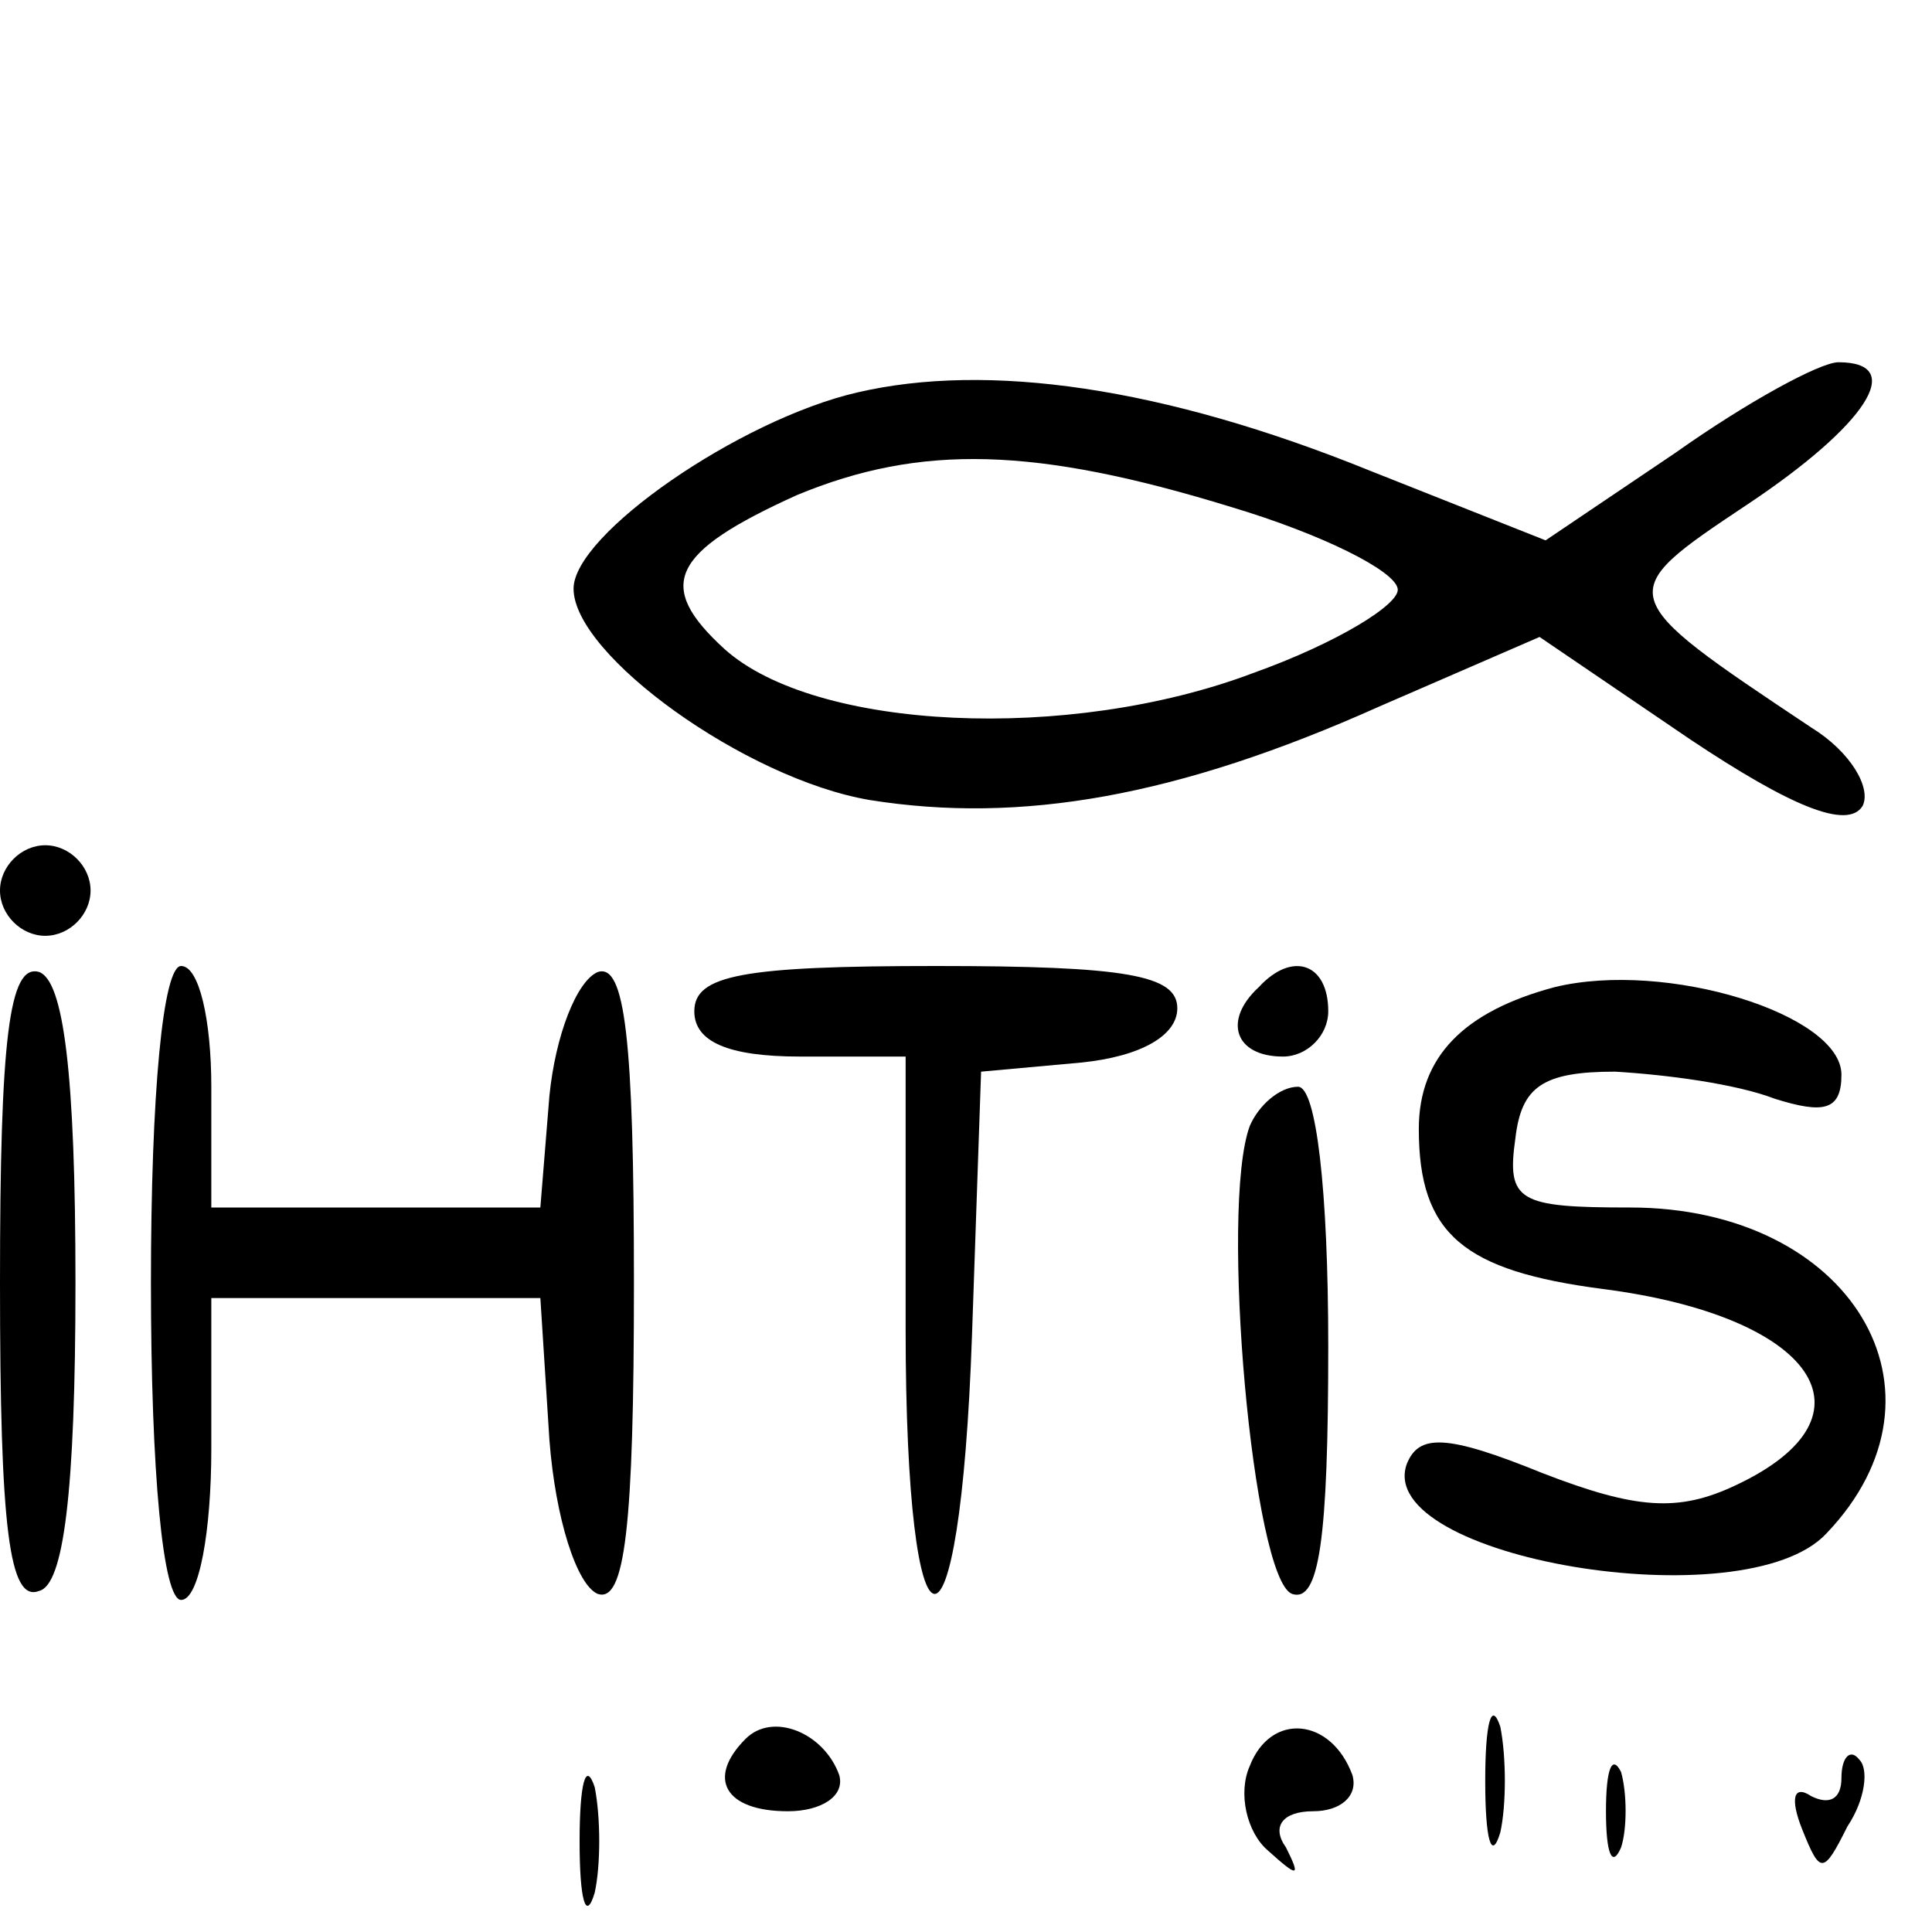
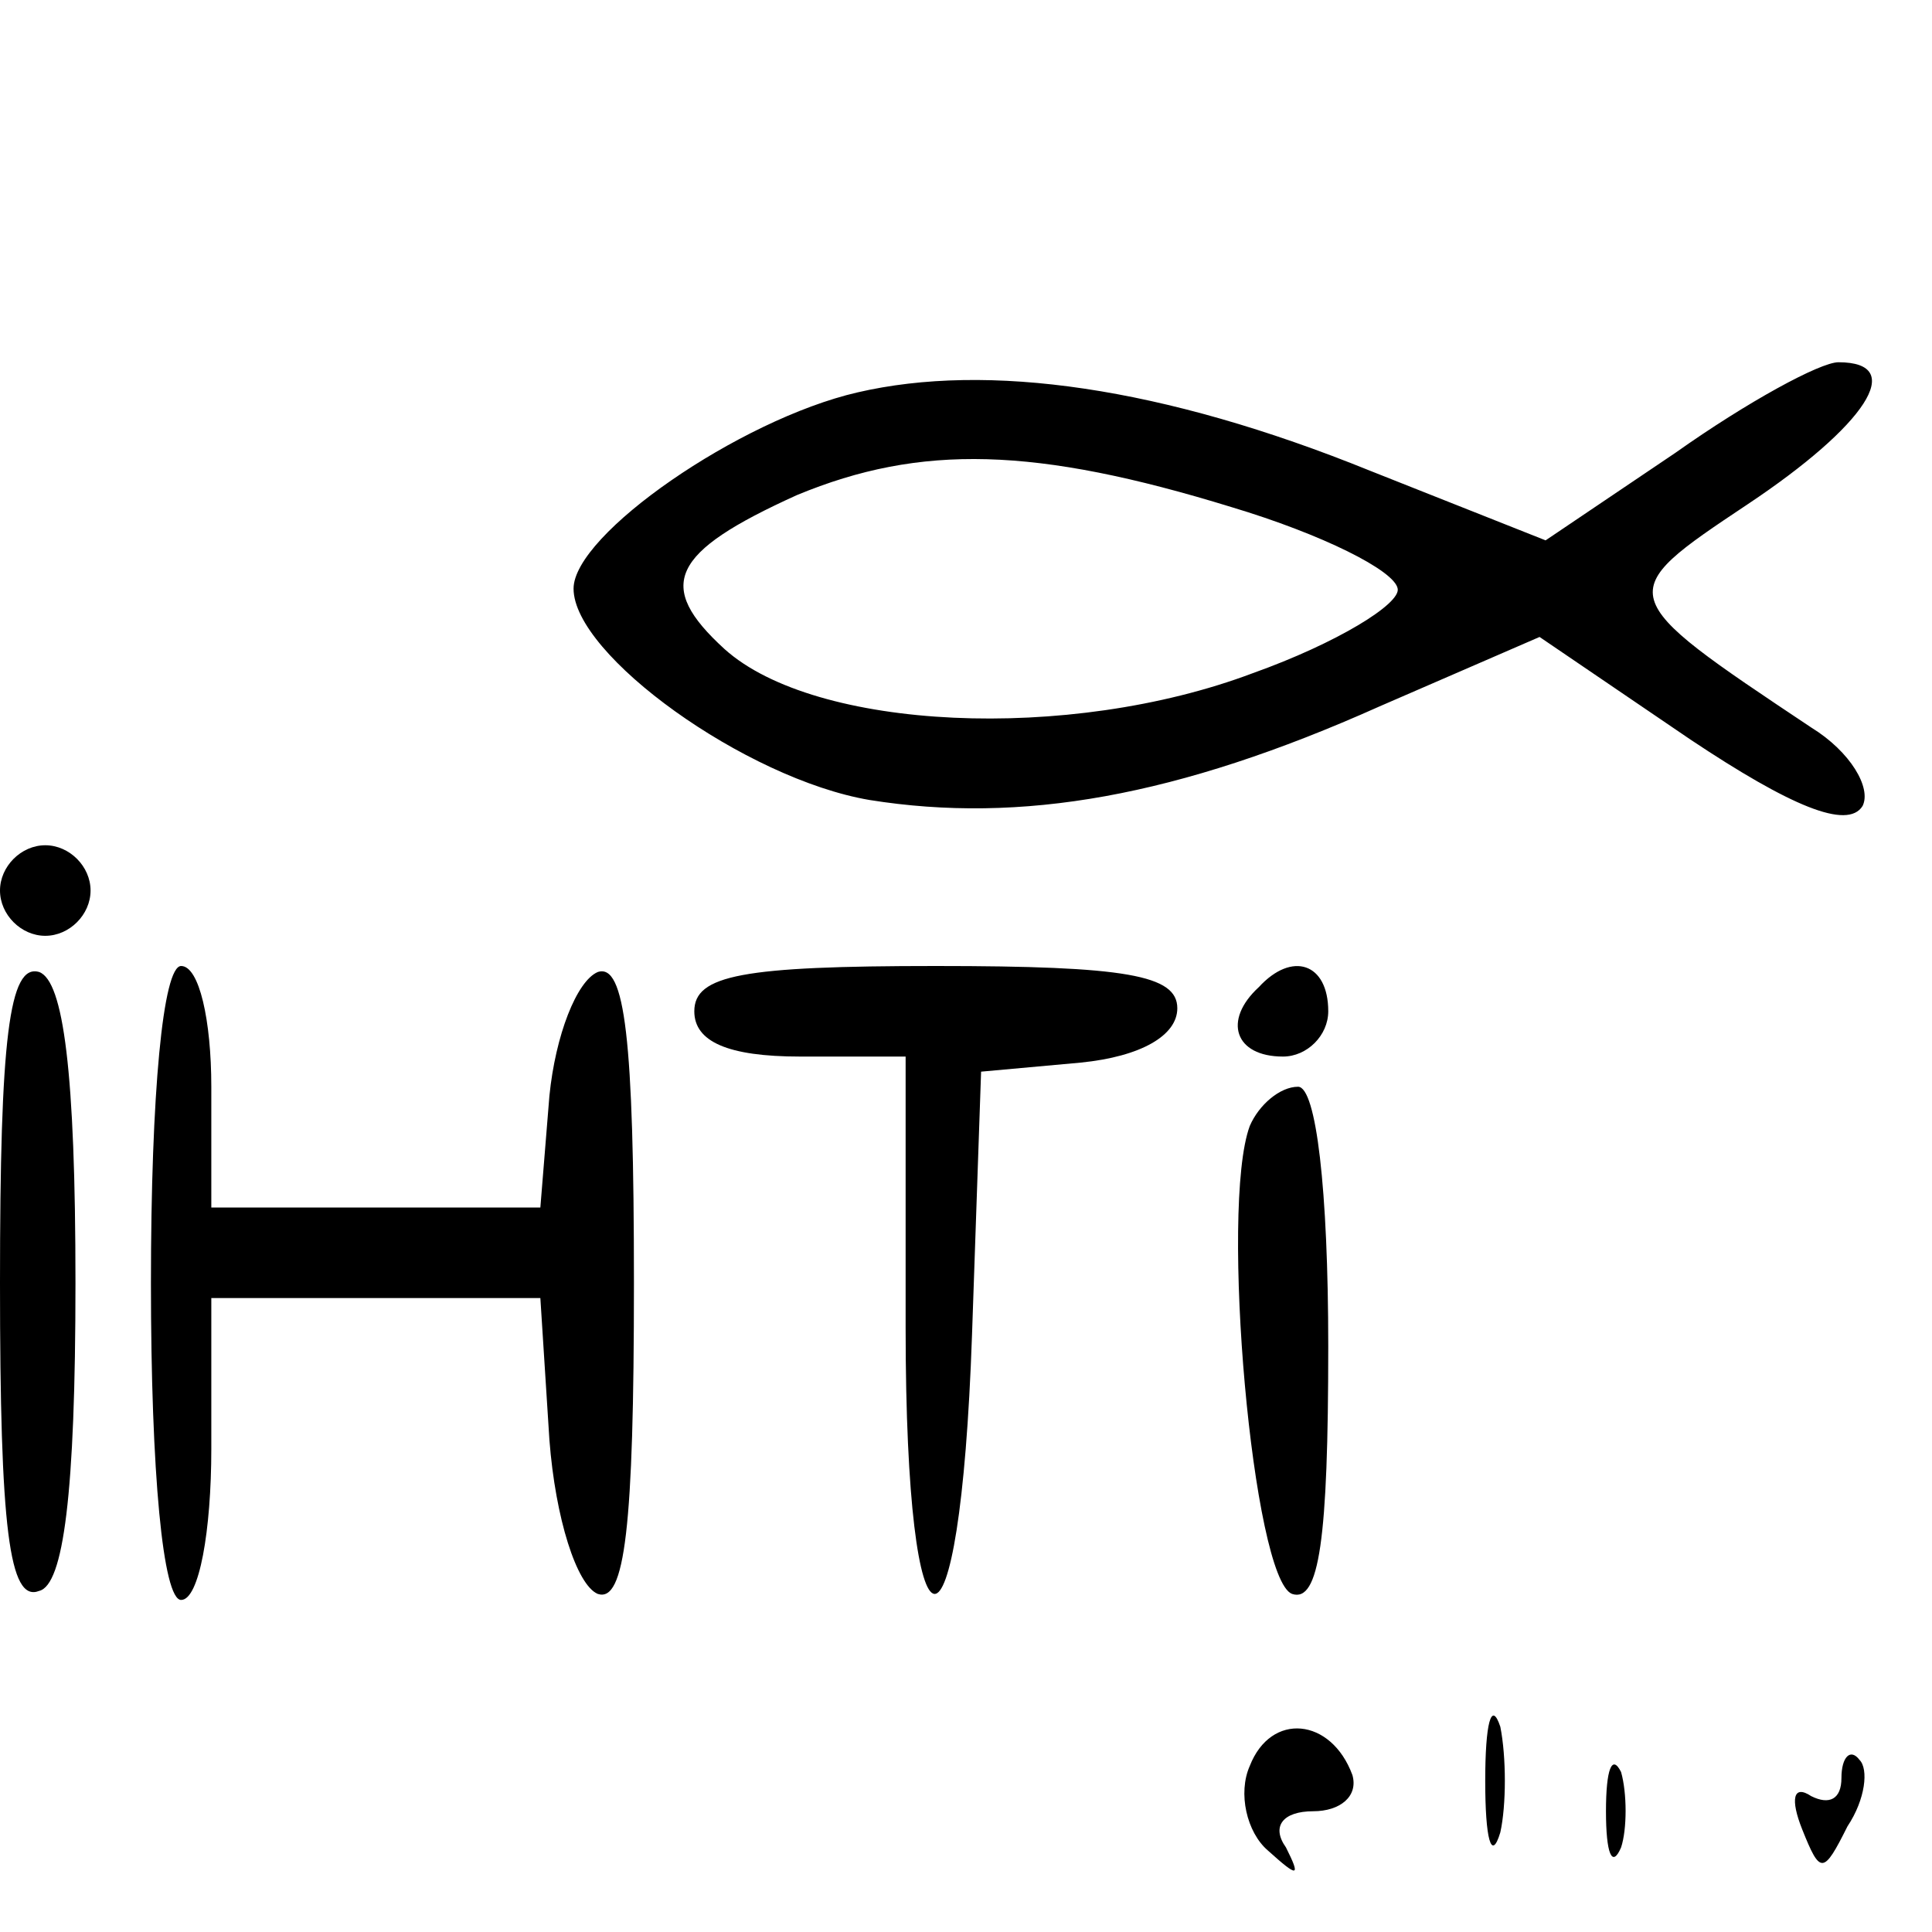
<svg xmlns="http://www.w3.org/2000/svg" version="1.0" width="64pt" height="64pt" viewBox="0 0 64 64" preserveAspectRatio="xMidYMid meet">
  <g transform="translate(0,64) scale(0.1,-0.1)" fill="#000000" stroke="none">
    <path d="M284 510 c-39 -9 -94 -47 -94 -65 0 -22 57 -63 98 -70 50 -8 102 1 169 31 l53 23 50 -34 c33 -22 52 -30 57 -22 3 6 -4 18 -17 26 -66 44 -66 44 -21 74 39 26 53 47 30 47 -6 0 -30 -13 -54 -30 l-43 -29 -58 23 c-69 28 -127 36 -170 26z m124 -38 c30 -9 54 -21 55 -27 1 -5 -20 -18 -48 -28 -61 -23 -145 -19 -175 8 -23 21 -18 32 24 51 41 17 79 16 144 -4z" />
    <path d="M0 345 c0 -8 7 -15 15 -15 8 0 15 7 15 15 0 8 -7 15 -15 15 -8 0 -15 -7 -15 -15z" />
    <path d="M0 215 c0 -81 3 -106 13 -102 8 2 12 32 12 102 0 70 -4 100 -12 103 -10 3 -13 -22 -13 -103z" />
    <path d="M50 215 c0 -63 4 -105 10 -105 6 0 10 23 10 50 l0 50 54 0 55 0 3 -47 c2 -26 9 -48 16 -51 9 -3 12 22 12 103 0 81 -3 106 -12 103 -7 -3 -14 -21 -16 -41 l-3 -37 -55 0 -54 0 0 40 c0 22 -4 40 -10 40 -6 0 -10 -42 -10 -105z" />
    <path d="M230 305 c0 -10 11 -15 35 -15 l35 0 0 -90 c0 -116 18 -118 22 -2 l3 87 33 3 c20 2 32 9 32 18 0 11 -17 14 -80 14 -64 0 -80 -3 -80 -15z" />
    <path d="M417 313 c-12 -11 -8 -23 8 -23 8 0 15 7 15 15 0 16 -12 20 -23 8z" />
-     <path d="M515 313 c-30 -8 -45 -23 -45 -47 0 -35 15 -47 61 -53 70 -9 93 -42 44 -65 -19 -9 -33 -8 -64 4 -32 13 -41 13 -45 3 -11 -31 112 -52 139 -23 45 47 8 108 -65 108 -37 0 -41 2 -38 23 2 17 9 22 33 22 17 -1 40 -4 53 -9 16 -5 22 -4 22 8 0 20 -58 38 -95 29z" />
+     <path d="M515 313 z" />
    <path d="M414 267 c-10 -27 1 -150 14 -155 9 -3 12 18 12 82 0 52 -4 86 -10 86 -6 0 -13 -6 -16 -13z" />
    <path d="M492 50 c0 -19 2 -27 5 -17 2 9 2 25 0 35 -3 9 -5 1 -5 -18z" />
-     <path d="M247 64 c-13 -13 -7 -24 14 -24 11 0 19 5 17 12 -5 14 -22 21 -31 12z" />
    <path d="M414 55 c-4 -9 -1 -22 6 -28 10 -9 11 -9 6 1 -5 7 -1 12 9 12 9 0 15 5 13 12 -7 19 -27 21 -34 3z" />
-     <path d="M192 30 c0 -19 2 -27 5 -17 2 9 2 25 0 35 -3 9 -5 1 -5 -18z" />
    <path d="M532 40 c0 -14 2 -19 5 -12 2 6 2 18 0 25 -3 6 -5 1 -5 -13z" />
    <path d="M610 51 c0 -7 -4 -9 -10 -6 -6 4 -7 -1 -3 -11 6 -15 7 -15 15 1 6 9 7 19 4 22 -3 4 -6 1 -6 -6z" />
  </g>
</svg>